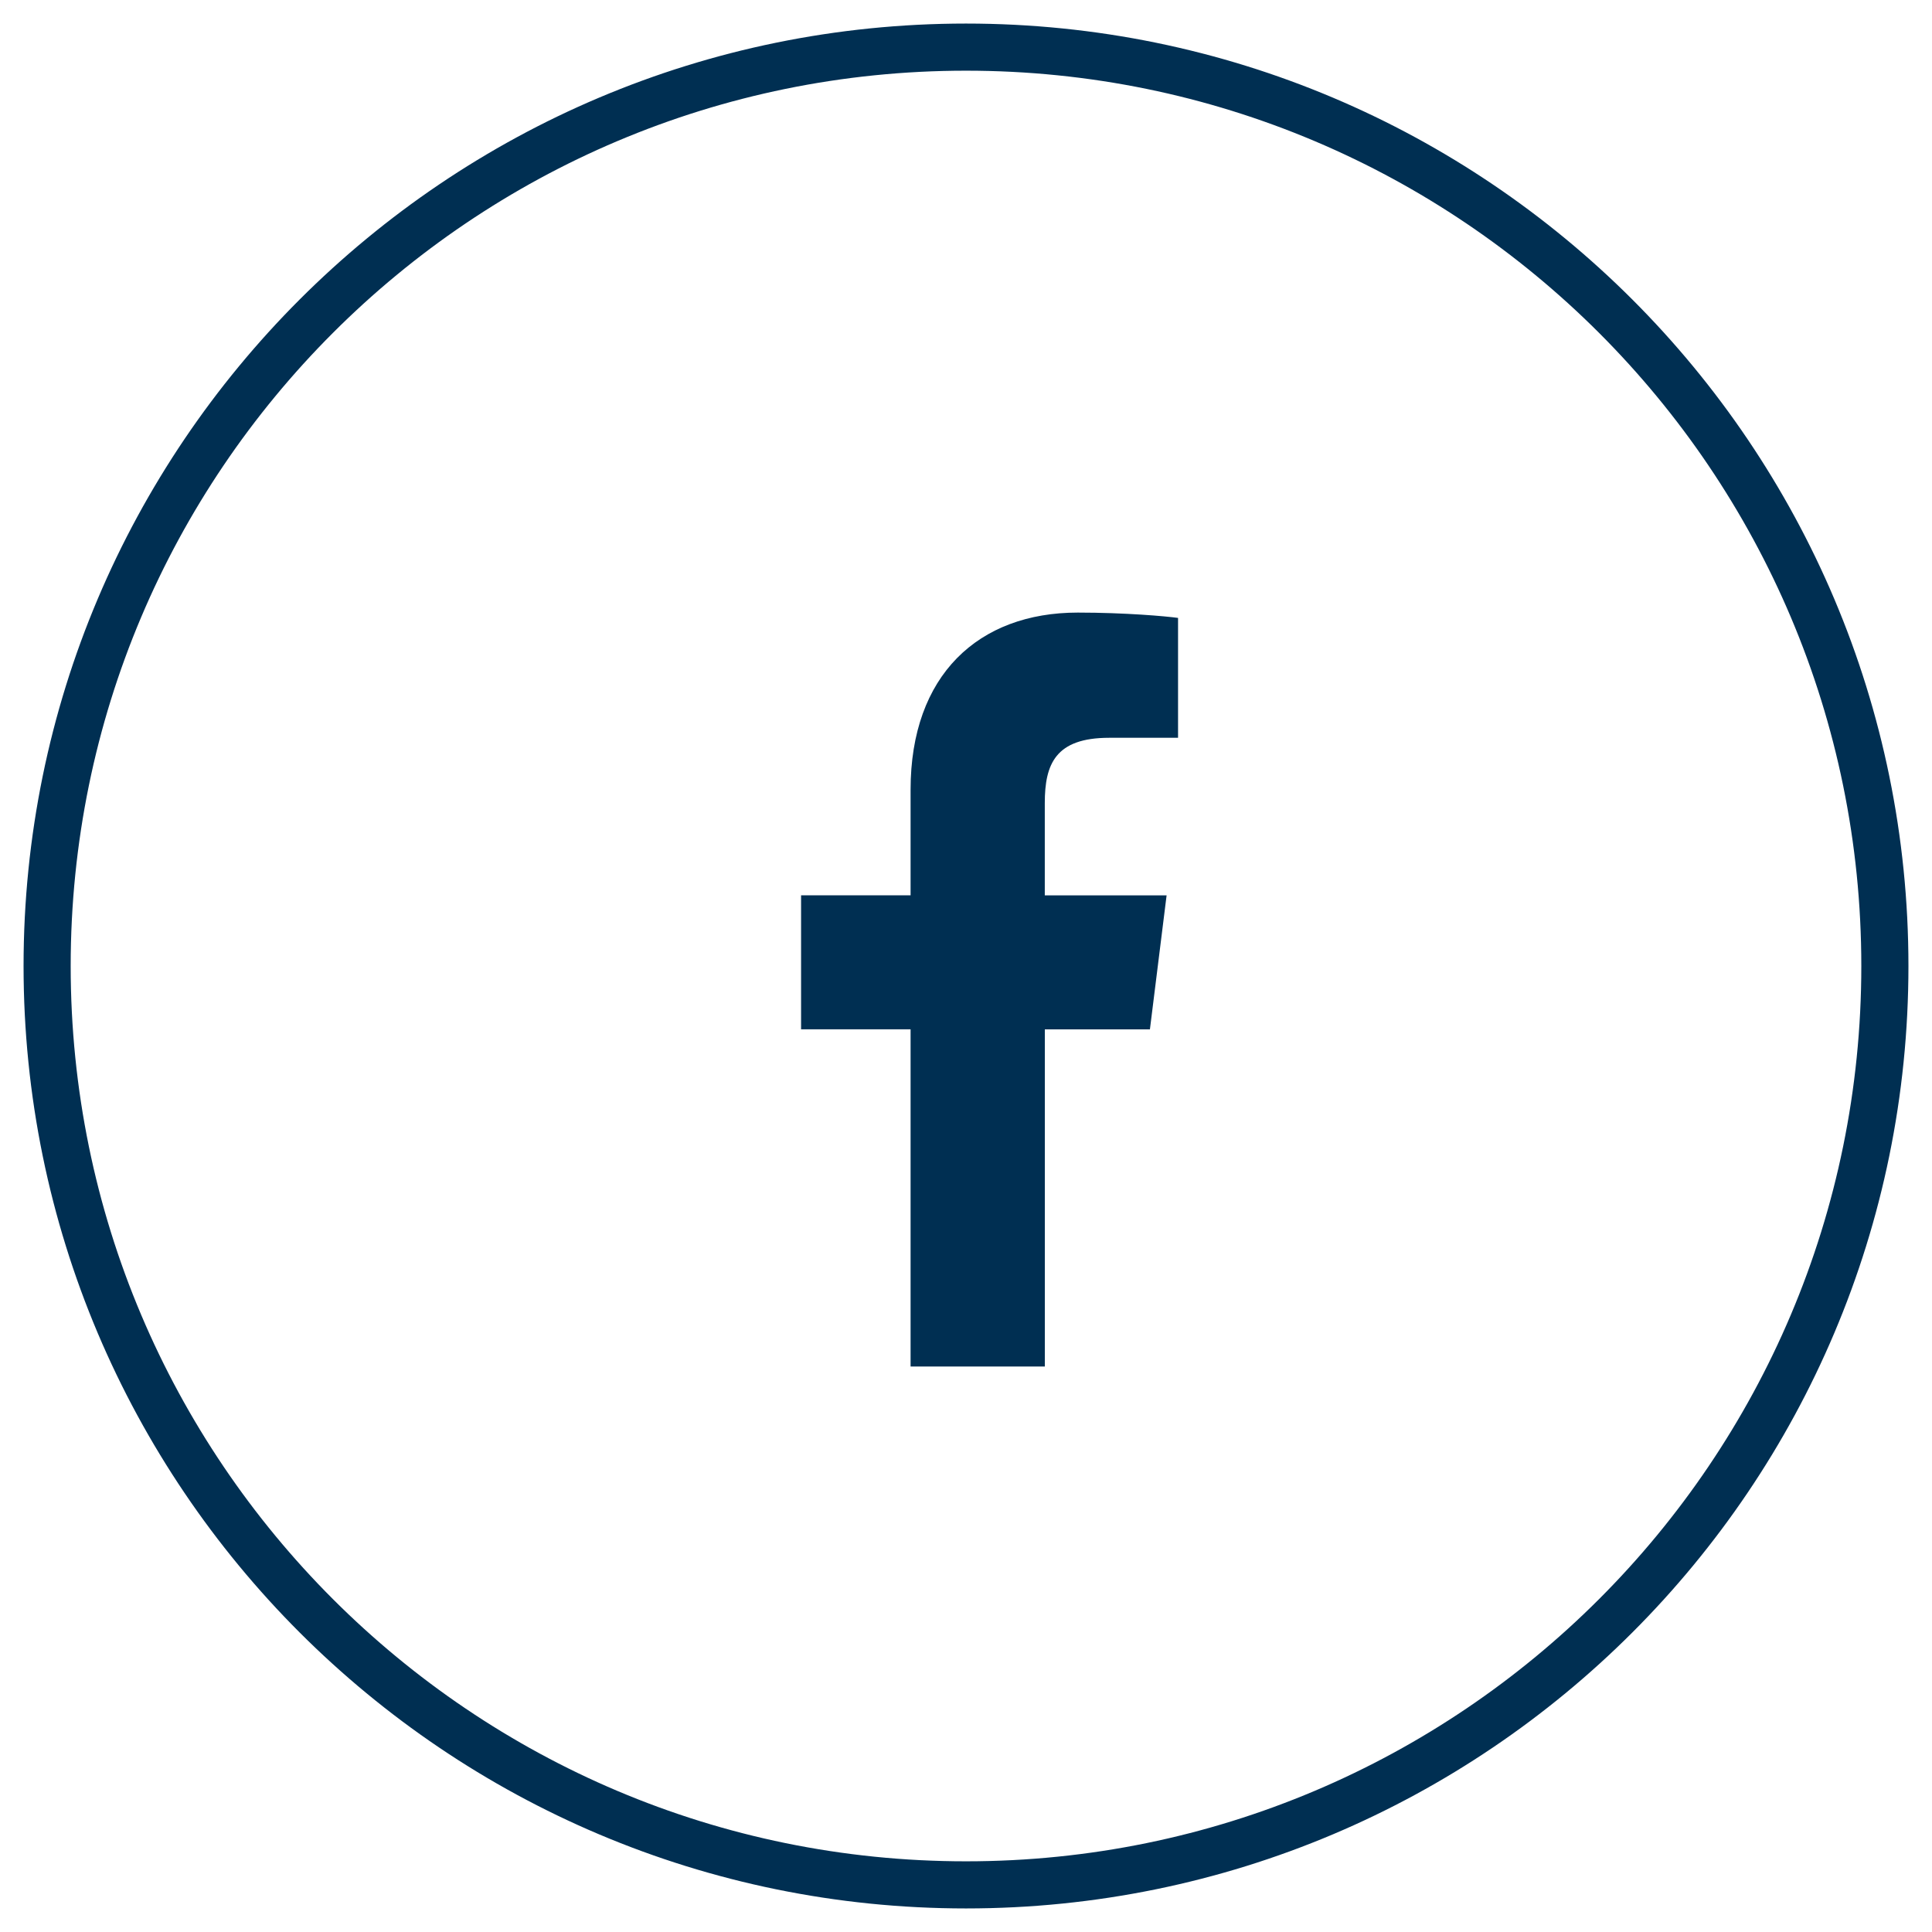
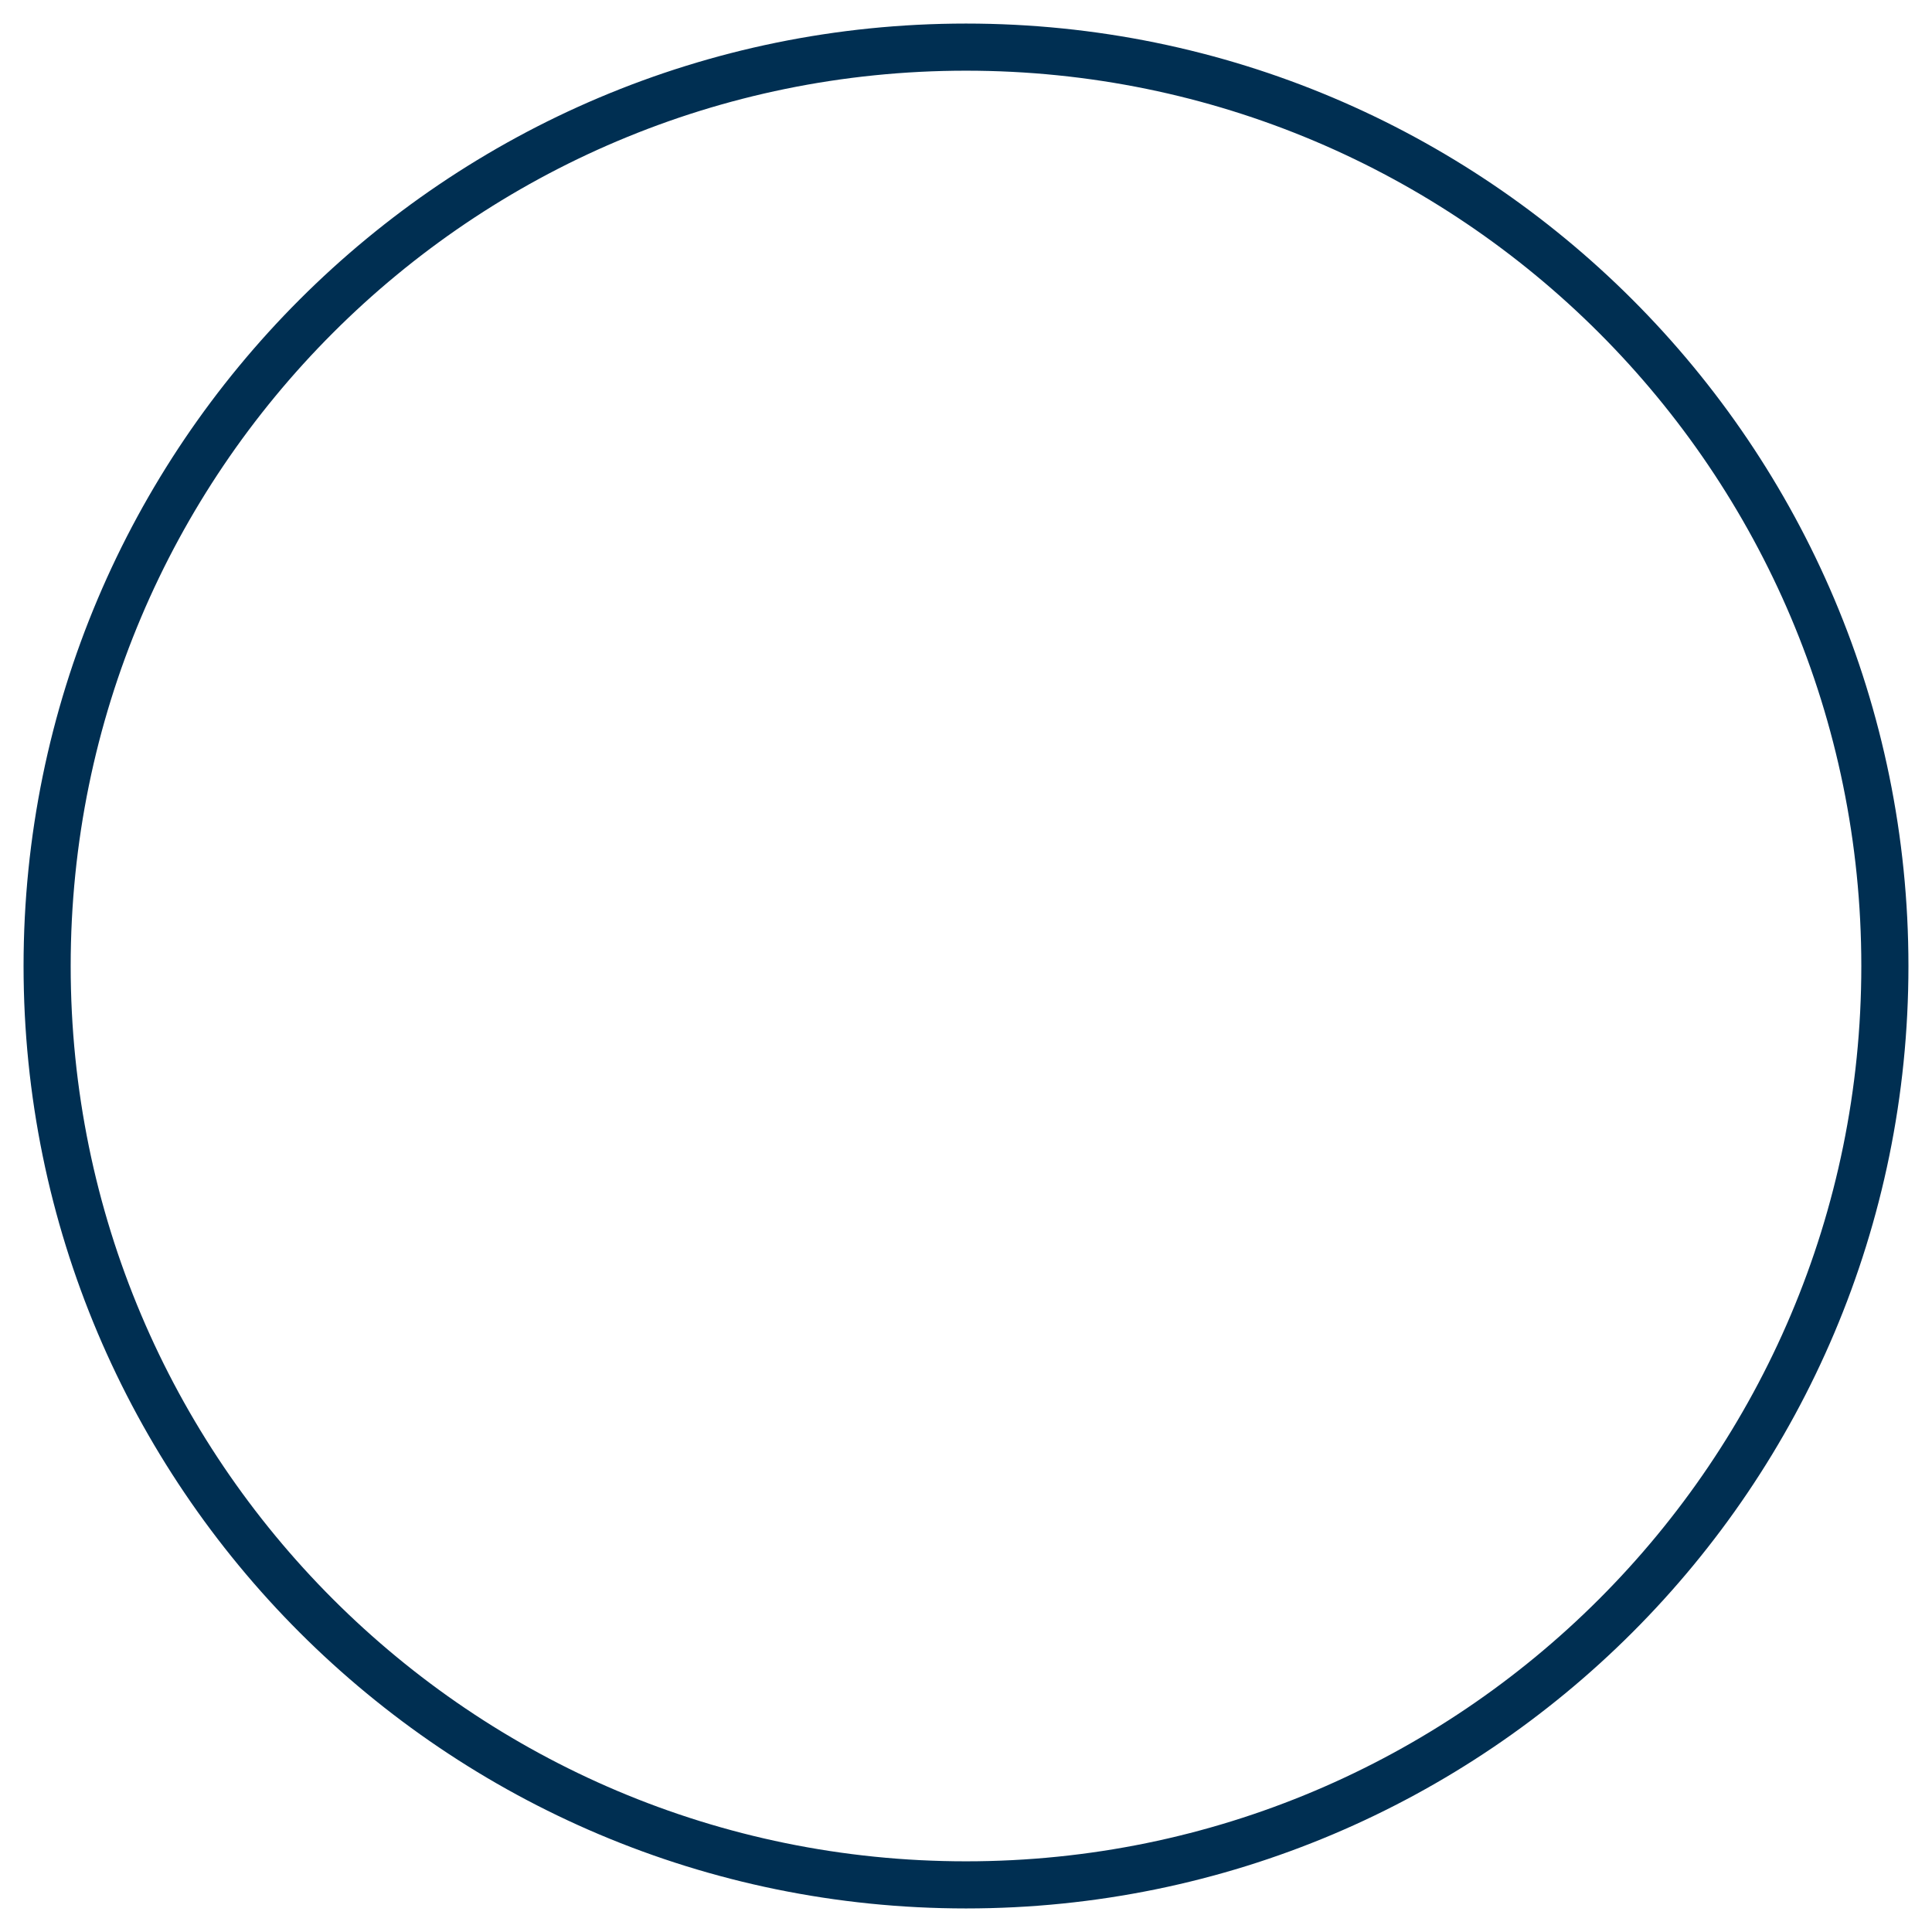
<svg xmlns="http://www.w3.org/2000/svg" width="41" height="41" viewBox="0 0 41 41">
  <defs>
    <clipPath id="a">
-       <path d="M5.872,0 C6.881,0 7.748,0.078 8,0.113 L8,2.657 L6.539,2.657 C5.394,2.657 5.173,3.219 5.172,4.041 L5.172,6.001 L7.757,6.001 L7.403,8.845 L5.173,8.845 L5.173,16 L2.324,16 L2.324,8.844 L0,8.844 L0,6 L2.324,6 L2.324,3.759 C2.324,1.325 3.766,0 5.872,0 Z" />
+       <path d="M5.872,0 C6.881,0 7.748,0.078 8,0.113 L8,2.657 L6.539,2.657 C5.394,2.657 5.173,3.219 5.172,4.041 L5.172,6.001 L7.757,6.001 L7.403,8.845 L5.173,8.845 L5.173,16 L2.324,16 L2.324,8.844 L0,8.844 L2.324,6 L2.324,3.759 C2.324,1.325 3.766,0 5.872,0 Z" />
    </clipPath>
  </defs>
  <g transform="translate(1 1)">
    <path fill="none" stroke="#002F52" stroke-miterlimit="10" d="M19.5,39 C30.27,39 39,30.27 39,19.5 C39,8.73 30.27,0 19.5,0 C8.73,0 0,8.73 0,19.5 C0,30.27 8.73,39 19.5,39 Z" />
    <g clip-path="url(#a)" transform="translate(16 12)">
-       <polygon fill="#002F52" points="0 0 8 0 8 16 0 16 0 0" />
-     </g>
+       </g>
  </g>
</svg>